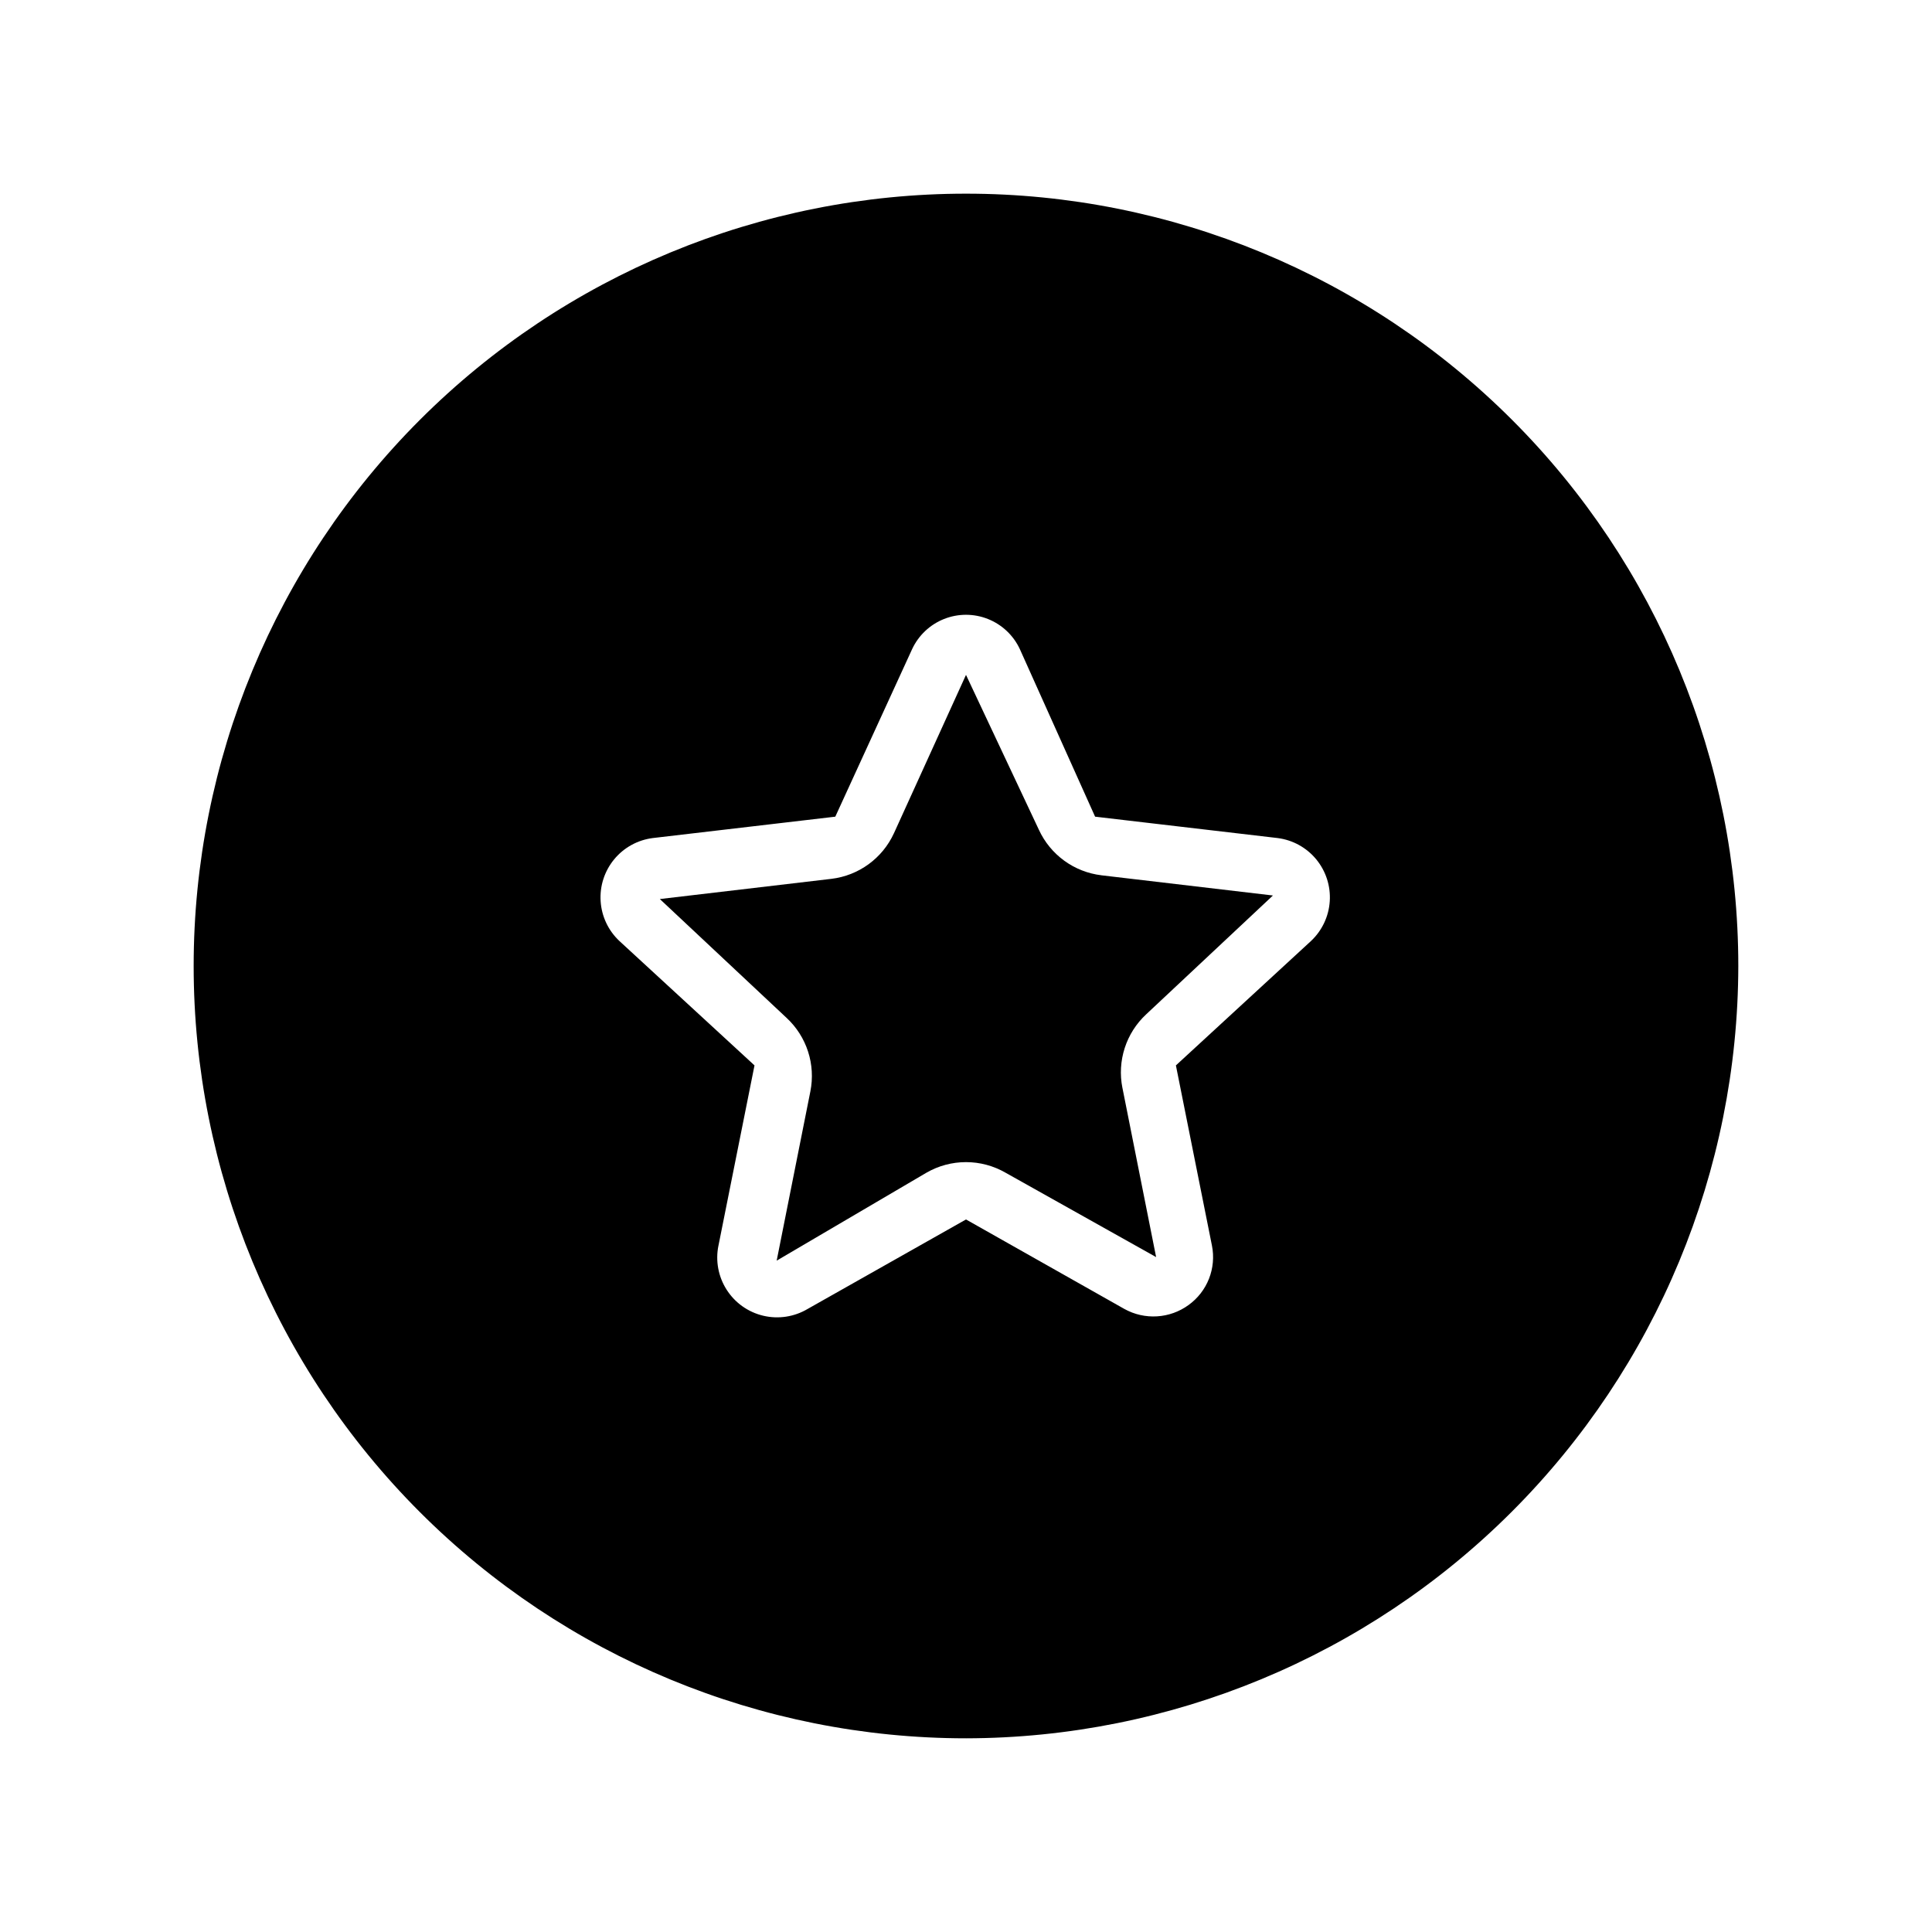
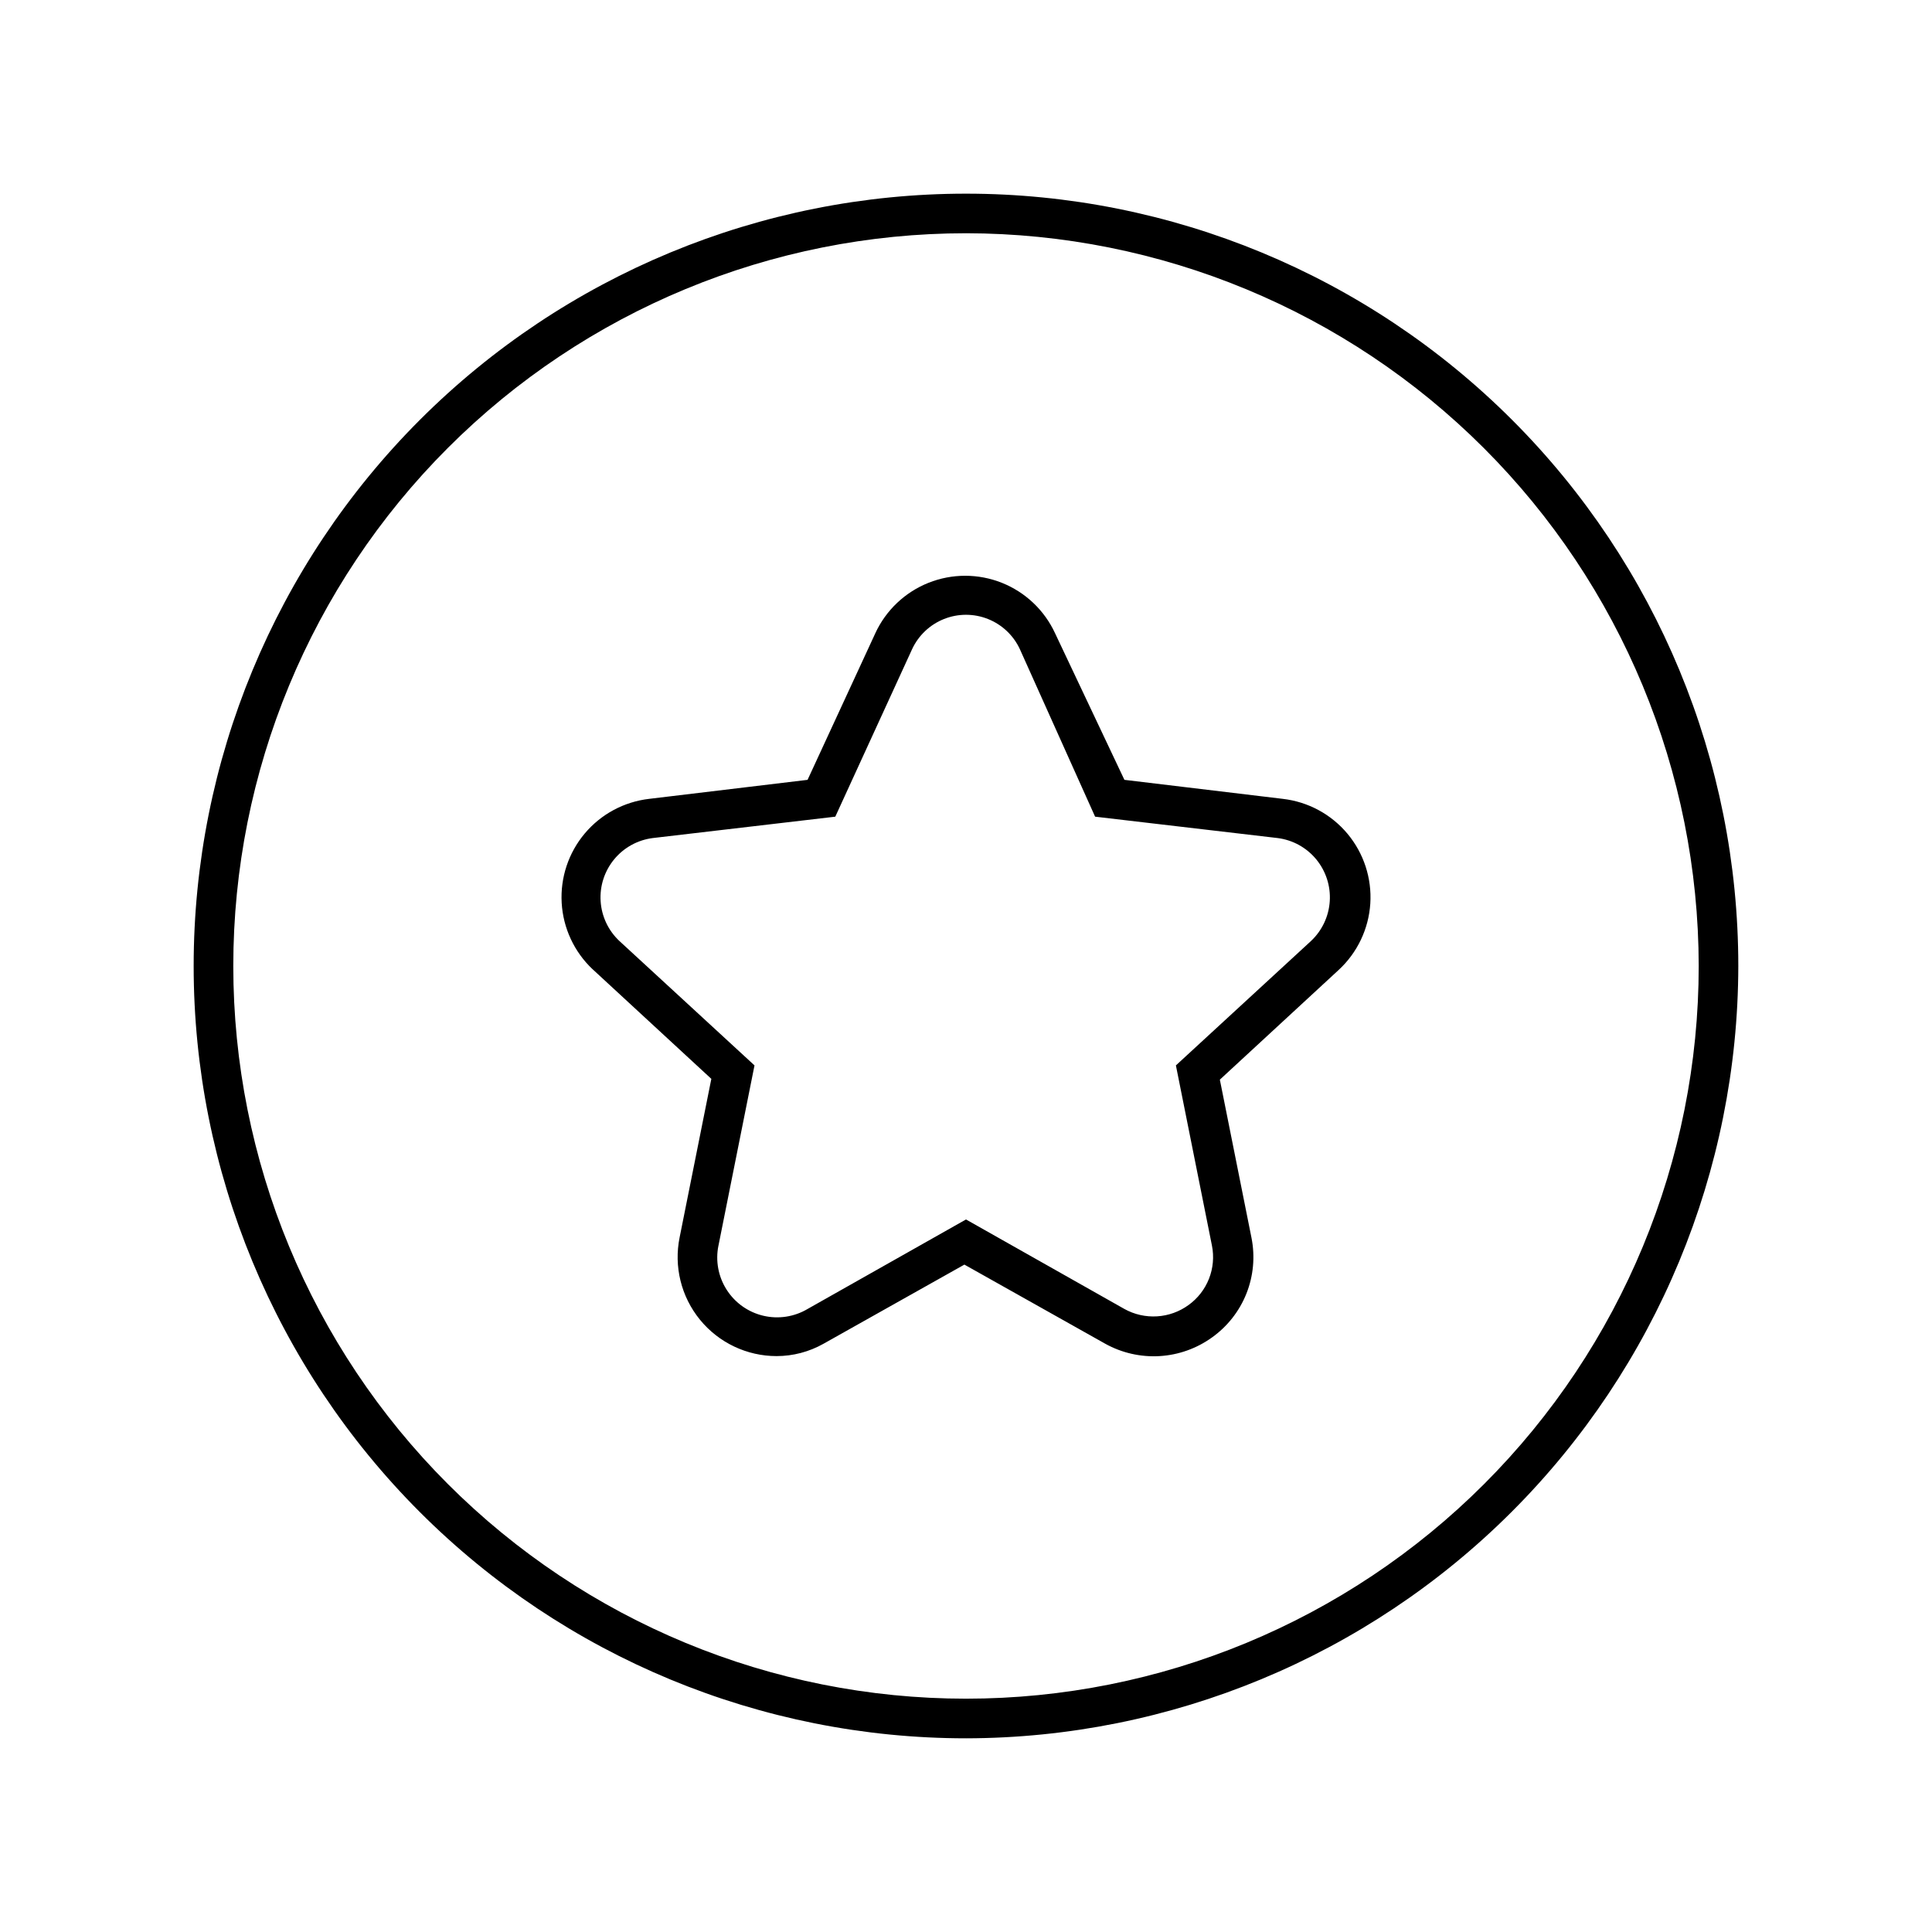
<svg xmlns="http://www.w3.org/2000/svg" fill="#000000" width="800px" height="800px" version="1.1" viewBox="144 144 512 512">
  <g>
-     <path d="m400 200.57c-52.891 0-103.62 21.012-141.02 58.41s-58.41 88.125-58.41 141.02 21.012 103.61 58.41 141.01c37.398 37.402 88.125 58.41 141.02 58.41s103.61-21.008 141.01-58.41c37.402-37.398 58.41-88.121 58.41-141.01s-21.008-103.62-58.41-141.02c-37.398-37.398-88.121-58.41-141.01-58.41zm95.41 196.59-33.586 31.488 8.918 44.82c1.242 6.231-0.41 12.691-4.488 17.566-4.082 4.875-10.148 7.641-16.504 7.516-3.668 0.059-7.285-0.848-10.496-2.621l-39.254-22.461-39.887 22.039c-4.652 2.586-10.109 3.305-15.273 2.016-5.164-1.285-9.645-4.488-12.539-8.953-2.891-4.465-3.981-9.863-3.047-15.102l8.922-44.816-33.586-31.488v-0.004c-3.918-3.625-6.309-8.602-6.684-13.926-0.379-5.32 1.285-10.586 4.652-14.727 3.367-4.141 8.184-6.844 13.473-7.559l45.344-5.457 19.102-41.984c2.238-4.914 6.281-8.773 11.293-10.781 5.012-2.012 10.605-2.012 15.617 0 5.012 2.008 9.055 5.867 11.293 10.781l19.102 41.984 45.344 5.457h0.004c5.332 0.625 10.223 3.273 13.668 7.394 3.441 4.125 5.172 9.41 4.836 14.77-0.336 5.359-2.715 10.387-6.644 14.047z" />
    <path d="m400 604.67c-54.285 0-106.34-21.562-144.73-59.949-38.383-38.383-59.949-90.441-59.949-144.72 0-54.285 21.566-106.34 59.949-144.73 38.383-38.383 90.441-59.949 144.73-59.949 54.281 0 106.34 21.566 144.72 59.949 38.387 38.383 59.949 90.441 59.949 144.73-0.086 54.254-21.676 106.27-60.039 144.63-38.367 38.363-90.379 59.953-144.63 60.039zm0-398.85v-0.004c-51.5 0-100.89 20.461-137.3 56.875-36.414 36.414-56.875 85.805-56.875 137.3 0 51.496 20.461 100.89 56.875 137.3 36.414 36.418 85.805 56.875 137.3 56.875 51.496 0 100.89-20.457 137.3-56.875 36.418-36.414 56.875-85.805 56.875-137.3-0.055-51.484-20.531-100.84-56.934-137.24-36.406-36.406-85.762-56.879-137.24-56.938zm-50.172 297.56c-7.883 0.004-15.344-3.535-20.328-9.641-4.988-6.106-6.965-14.125-5.387-21.848l8.398-41.984-31.488-29.074-0.004 0.004c-4.863-4.602-7.785-10.887-8.168-17.57-0.383-6.684 1.805-13.262 6.113-18.387s10.414-8.406 17.066-9.176l41.984-5.039 17.949-38.836h-0.004c2.816-6.102 7.867-10.891 14.105-13.379 6.242-2.488 13.203-2.488 19.441 0 6.242 2.488 11.293 7.277 14.105 13.379l18.371 38.836 41.984 5.039h-0.004c6.691 0.77 12.824 4.082 17.141 9.25 4.312 5.168 6.477 11.793 6.043 18.512-0.438 6.719-3.438 13.012-8.383 17.578l-31.488 29.074 8.398 41.984c0.969 4.938 0.496 10.047-1.363 14.723-1.863 4.672-5.035 8.707-9.133 11.625-4.066 2.922-8.875 4.633-13.875 4.93-4.996 0.297-9.977-0.832-14.359-3.254l-37.367-20.992-37.367 20.992c-3.781 2.125-8.043 3.246-12.383 3.254zm50.172-36.211 41.984 23.723c2.637 1.461 5.641 2.141 8.652 1.953 3.012-0.184 5.91-1.227 8.348-3.004 2.434-1.754 4.312-4.172 5.41-6.961 1.098-2.793 1.371-5.84 0.785-8.781l-9.551-47.758 35.793-32.957h-0.004c2.941-2.754 4.727-6.527 4.984-10.551 0.262-4.019-1.023-7.992-3.586-11.102s-6.215-5.125-10.215-5.637l-48.387-5.668-19.941-44.398c-1.695-3.644-4.723-6.504-8.457-7.988-3.738-1.488-7.898-1.488-11.637 0-3.734 1.484-6.762 4.344-8.457 7.988l-20.359 44.398-48.387 5.668c-4 0.512-7.652 2.527-10.215 5.637s-3.848 7.082-3.586 11.102c0.258 4.023 2.039 7.797 4.984 10.551l35.793 32.957-9.551 47.758h-0.004c-0.82 4.031-0.043 8.223 2.172 11.688 2.211 3.469 5.688 5.941 9.688 6.891 4.004 0.953 8.219 0.312 11.758-1.785z" />
-     <path d="m400 322.85-19.102 41.984h-0.004c-3.051 6.637-9.332 11.207-16.582 12.07l-45.449 5.352 33.586 31.488 0.004 0.004c5.352 4.969 7.734 12.359 6.297 19.52l-8.922 44.816 39.676-23.297c3.191-1.844 6.809-2.812 10.496-2.812 3.684 0 7.305 0.969 10.496 2.812l39.887 22.355-8.922-44.816h-0.004c-1.438-7.16 0.945-14.555 6.297-19.523l33.586-31.488-45.449-5.352 0.004-0.004c-7.25-0.863-13.531-5.434-16.582-12.07z" />
  </g>
</svg>